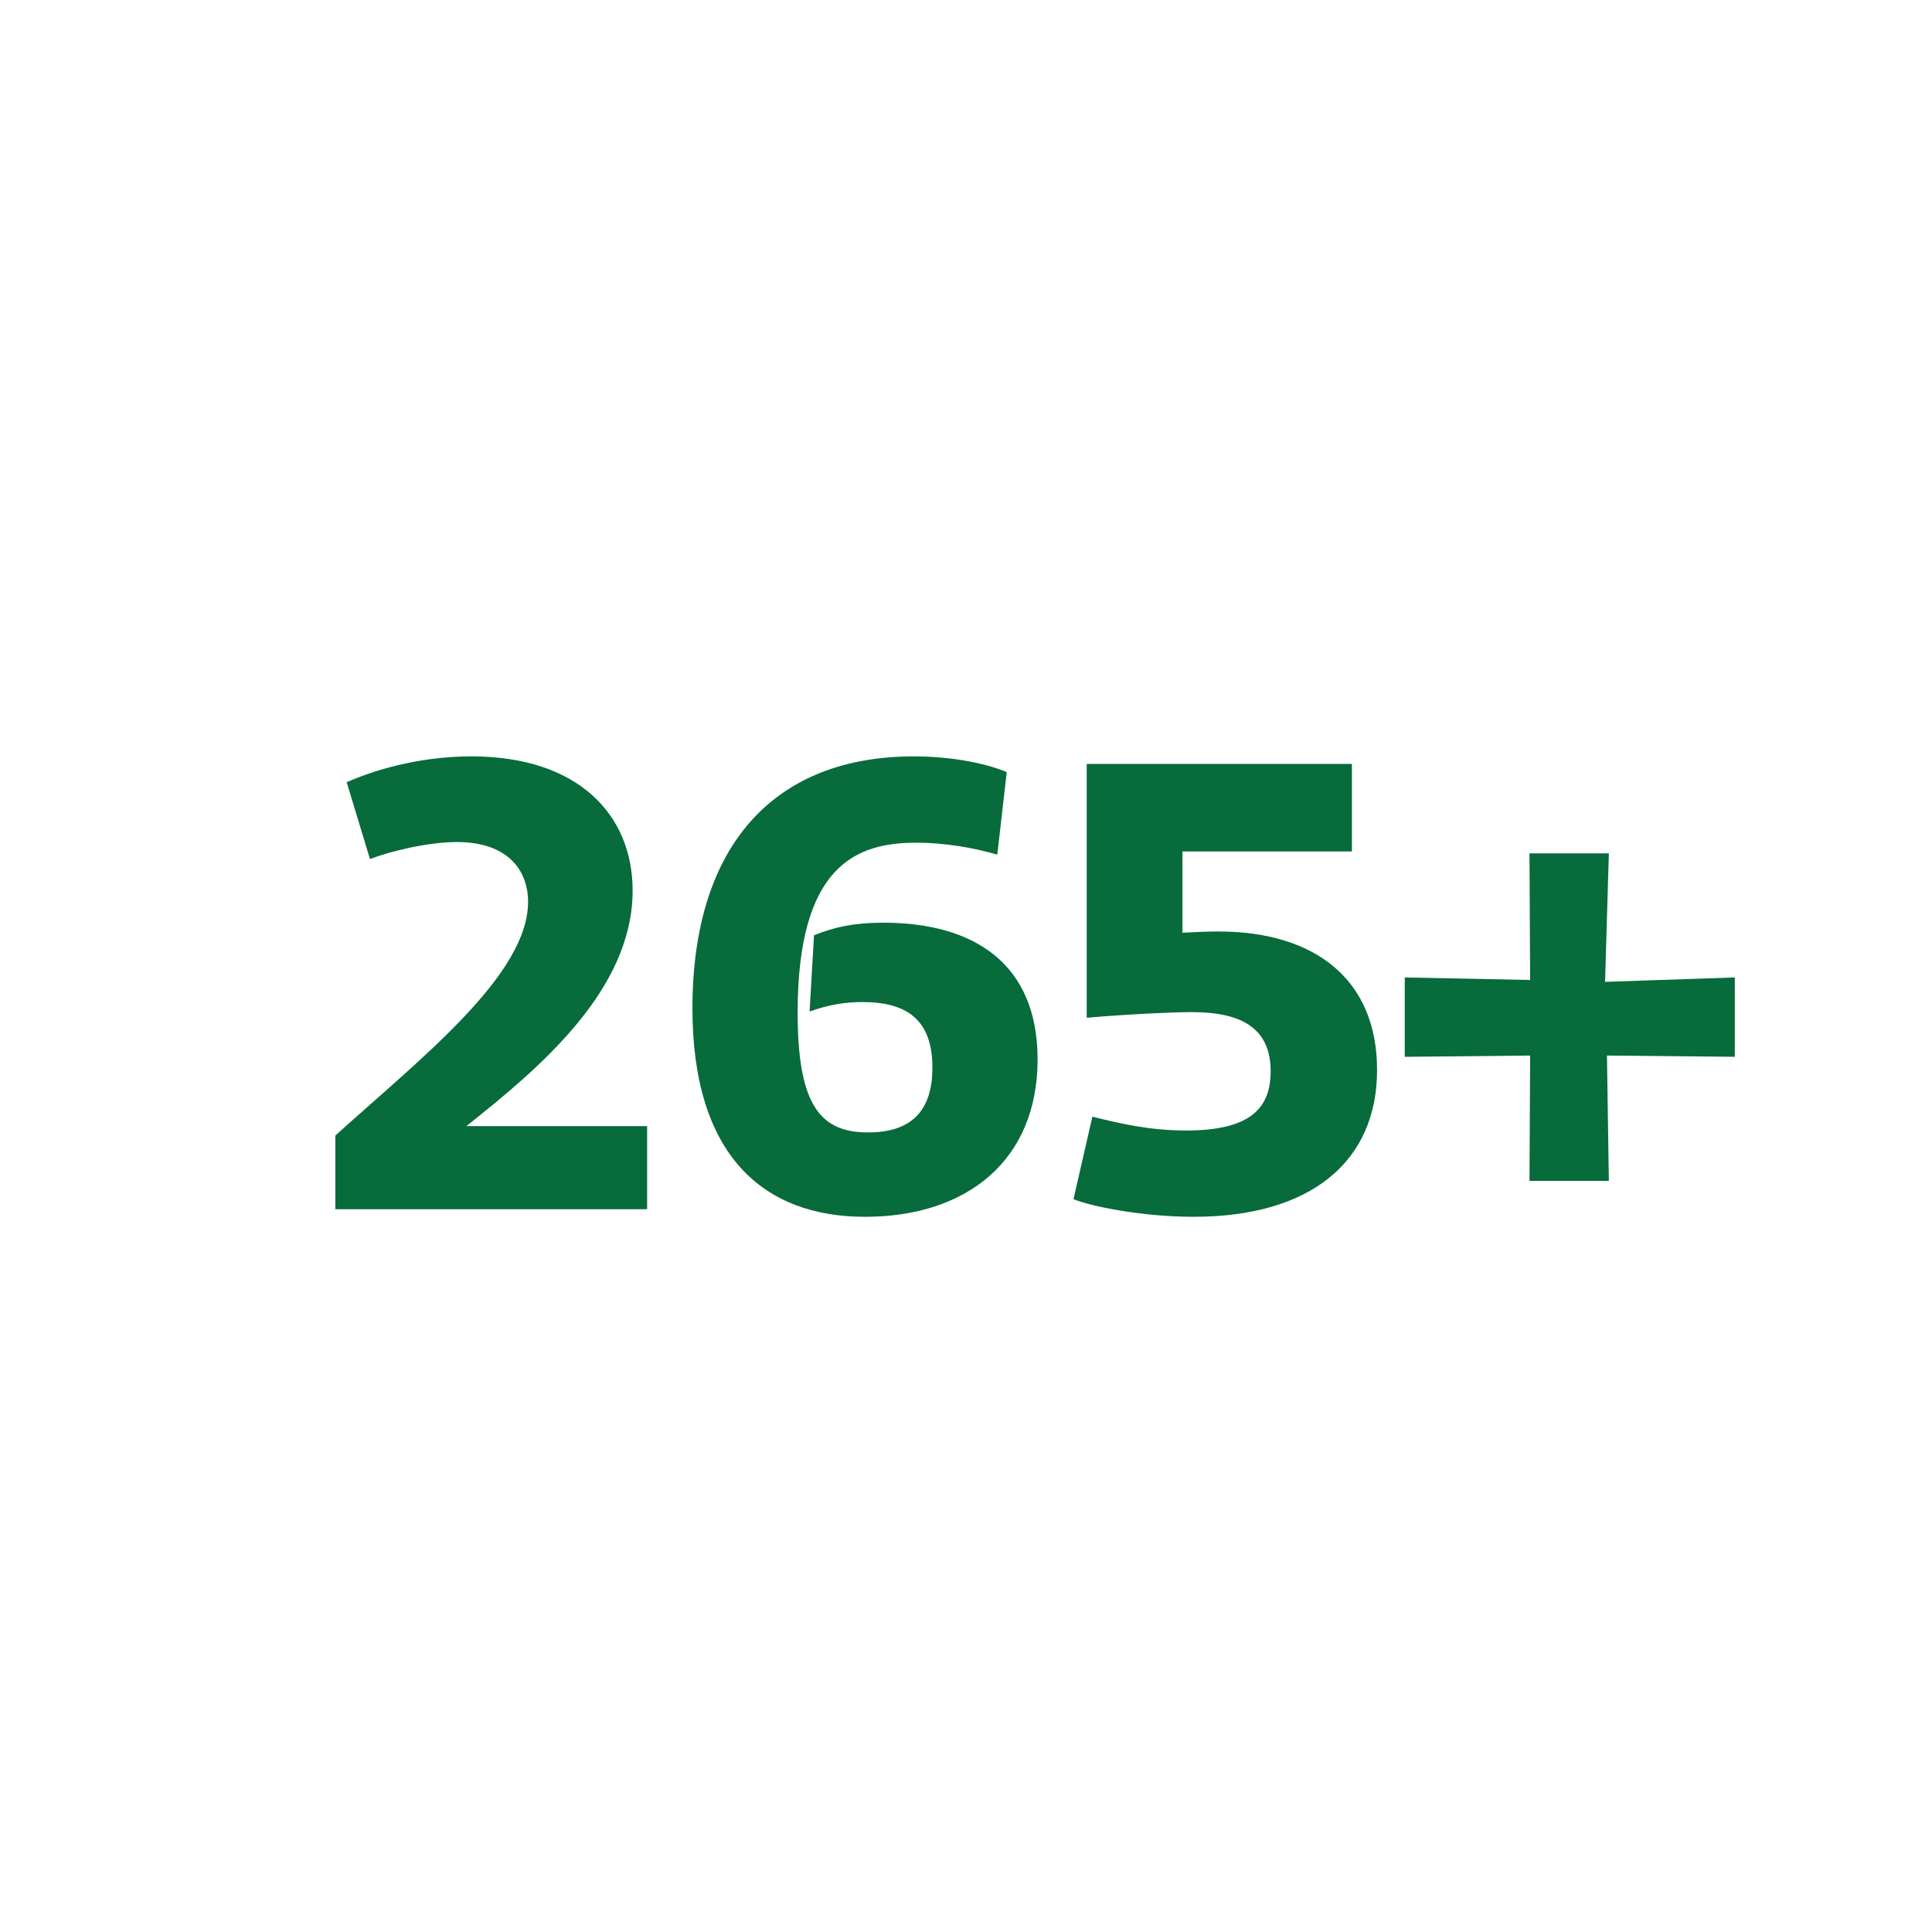
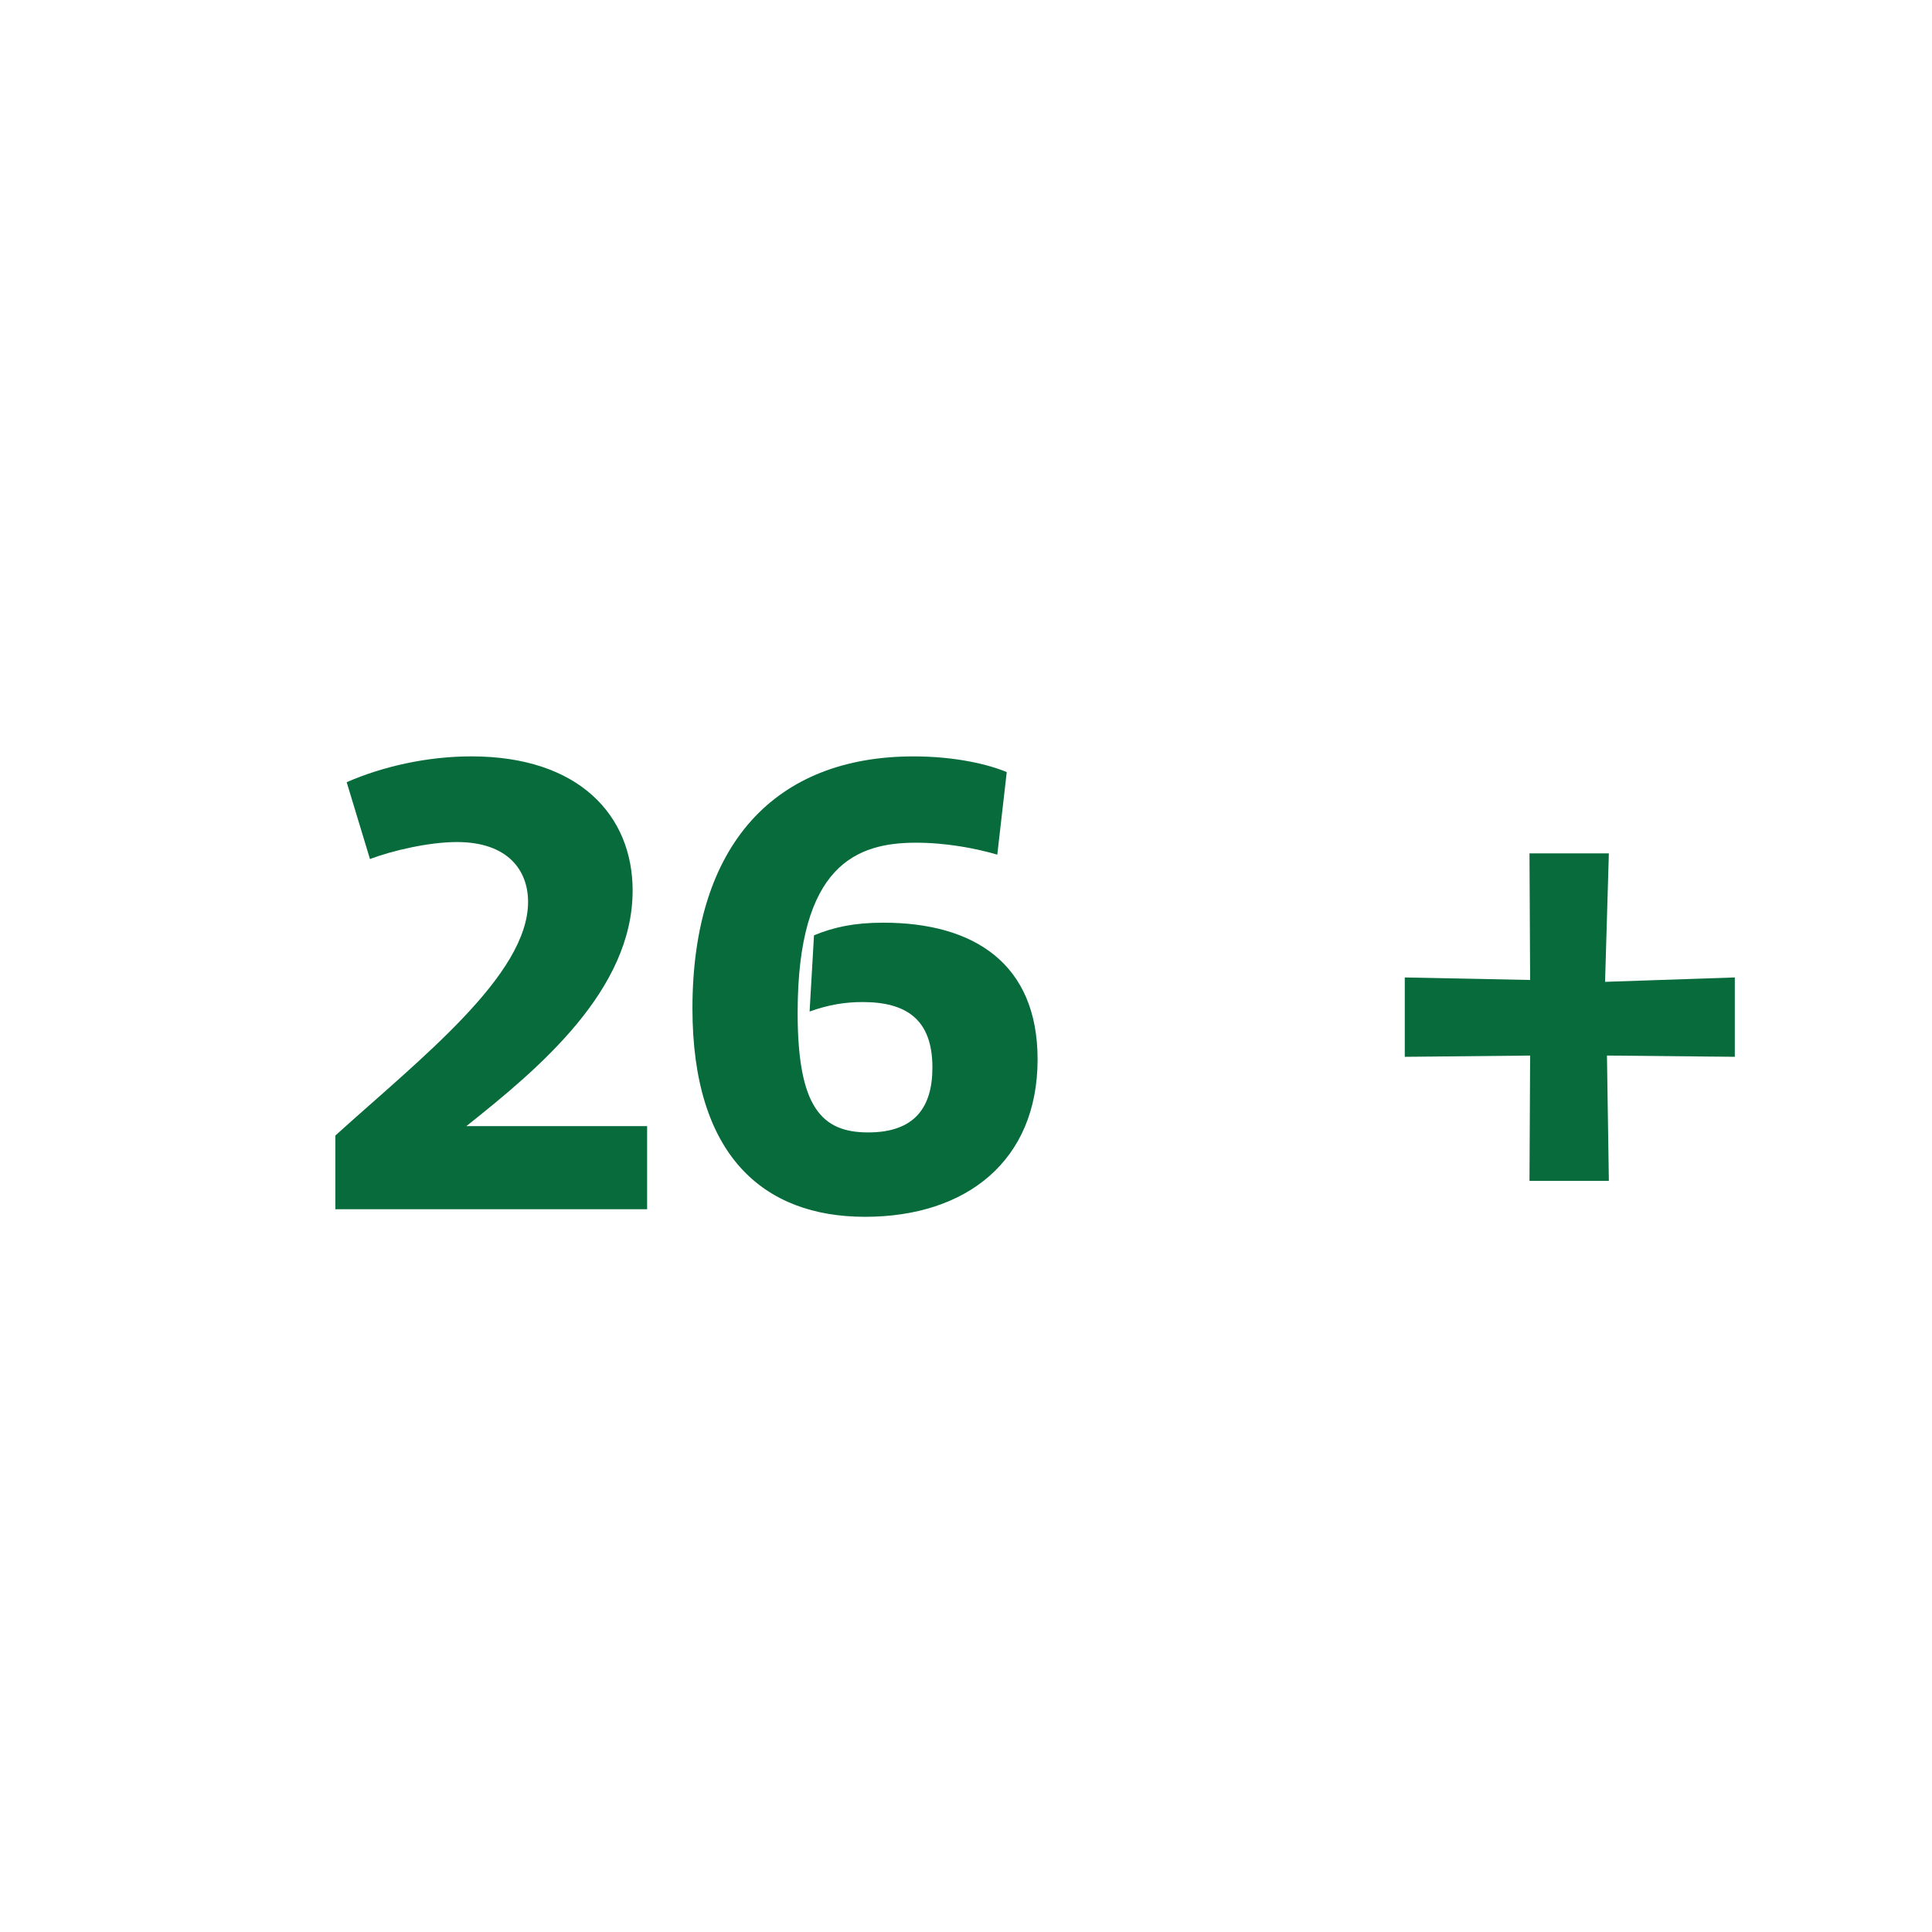
<svg xmlns="http://www.w3.org/2000/svg" id="Ebene_1" data-name="Ebene 1" viewBox="0 0 1000 1000">
  <defs>
    <style>
      .cls-1 {
        fill: #fff;
      }

      .cls-2 {
        fill: #076b3b;
      }
    </style>
  </defs>
-   <rect class="cls-1" width="1000" height="1000" />
  <g>
    <path class="cls-2" d="M173.57,587.76c44.34-40.1,99.76-83.13,99.76-120.95,0-16.3-10.43-30.97-36.84-30.97-14.67,0-33.9,4.56-44.99,8.8l-12.06-39.77c18.58-8.15,41.73-13.37,64.55-13.37,55.75,0,83.46,30.64,83.46,69.44,0,51.51-48.25,91.93-86.06,121.93h93.56v43.03h-161.37v-38.14Z" />
    <path class="cls-2" d="M358.41,521.91c0-85.09,43.03-130.4,114.43-130.4,21.84,0,39.12,4.24,48.25,8.15l-4.89,42.71c-11.08-3.26-26.41-6.19-42.05-6.19-30.64,0-61.29,11.41-61.29,88.02,0,48.9,12.39,61.94,36.51,61.94s33.25-13.04,33.25-33.58c0-25.1-13.69-33.9-36.19-33.9-8.8,0-17.28,1.3-27.38,4.89l2.28-39.45c10.43-4.24,20.86-6.52,35.86-6.52,46.94,0,79.87,21.19,79.87,70.74,0,52.49-36.84,81.5-89.32,81.5s-89.33-31.62-89.33-107.91Z" />
-     <path class="cls-2" d="M555.64,620.69l9.78-42.71c14.34,3.59,29.67,7.17,48.58,7.17,34.23,0,43.68-12.39,43.68-30.64,0-21.84-14.34-30.64-40.75-30.64-10.76,0-36.51,1.3-54.44,2.93v-131.38h137.25v45.31h-87.7v42.05c5.87-.33,13.04-.65,18.58-.65,49.55,0,82.15,24.45,82.15,71.72s-34.23,75.96-94.87,75.96c-27.06,0-53.79-5.54-62.27-9.13Z" />
    <path class="cls-2" d="M791.99,546.36l-64.88.65v-41.08l64.88,1.3-.33-65.53h41.08l-1.96,66.5,67.16-2.28v41.08l-66.18-.65.98,64.88h-41.08l.33-64.88Z" />
  </g>
</svg>